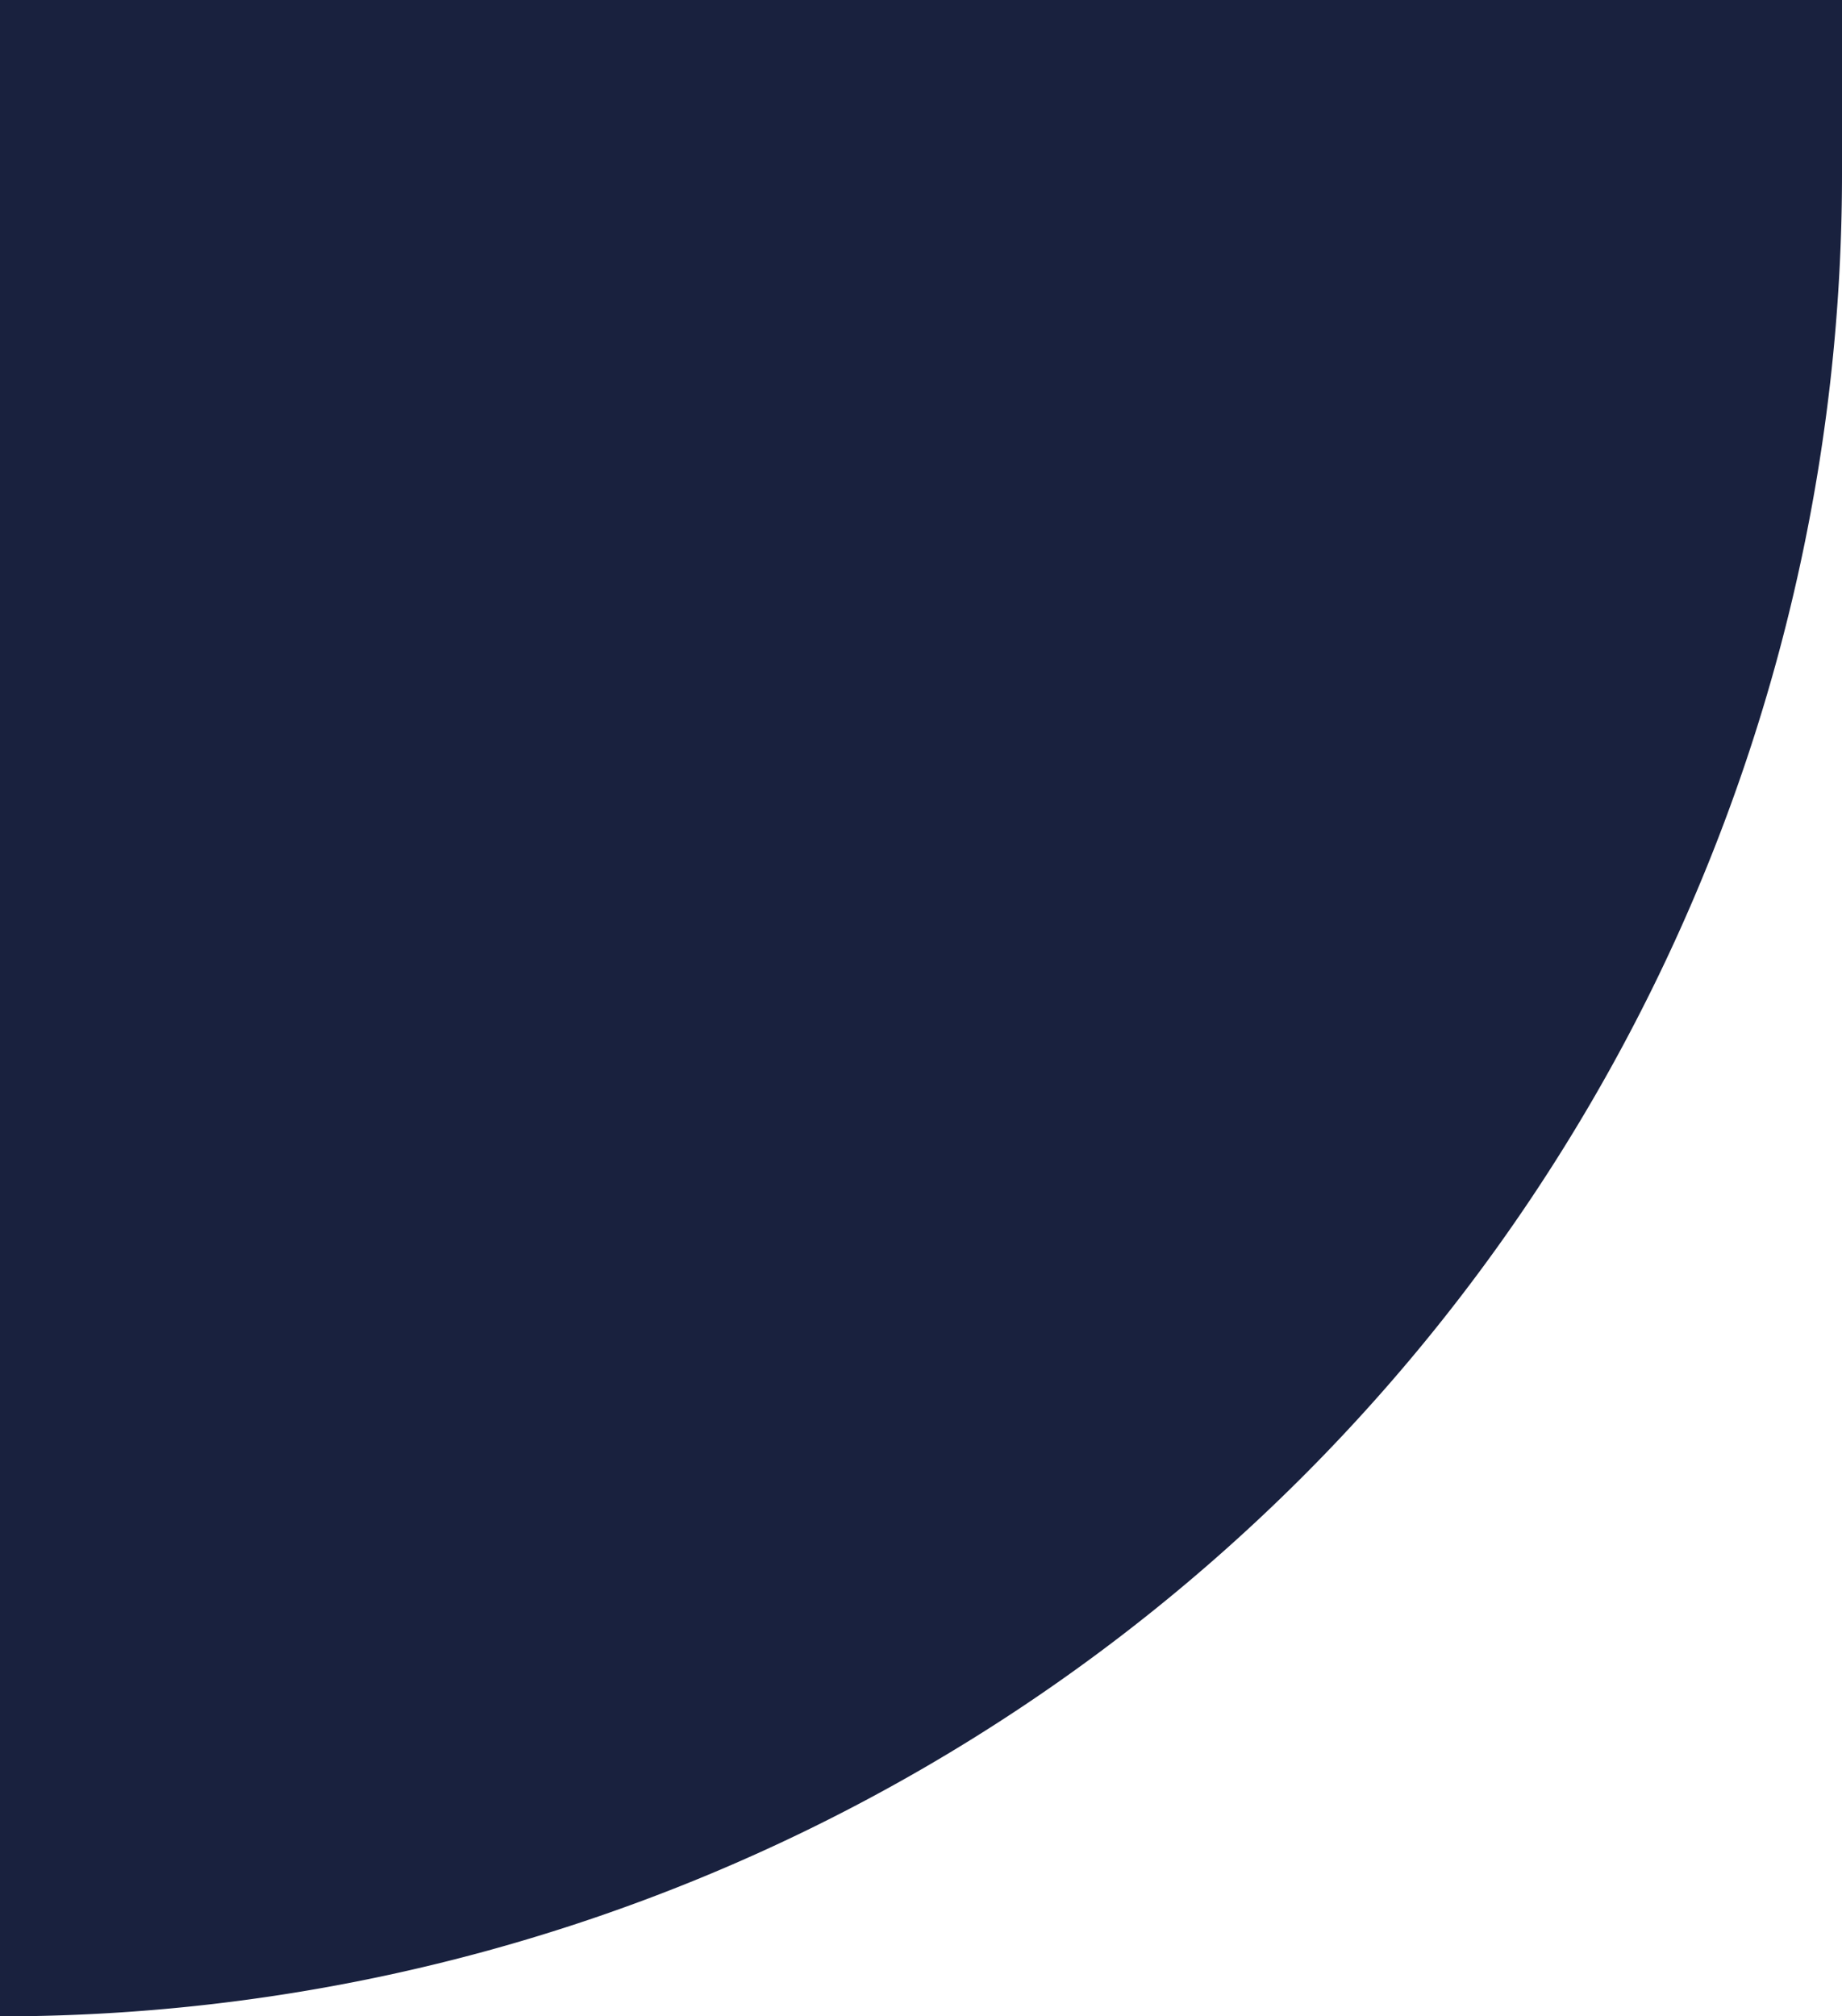
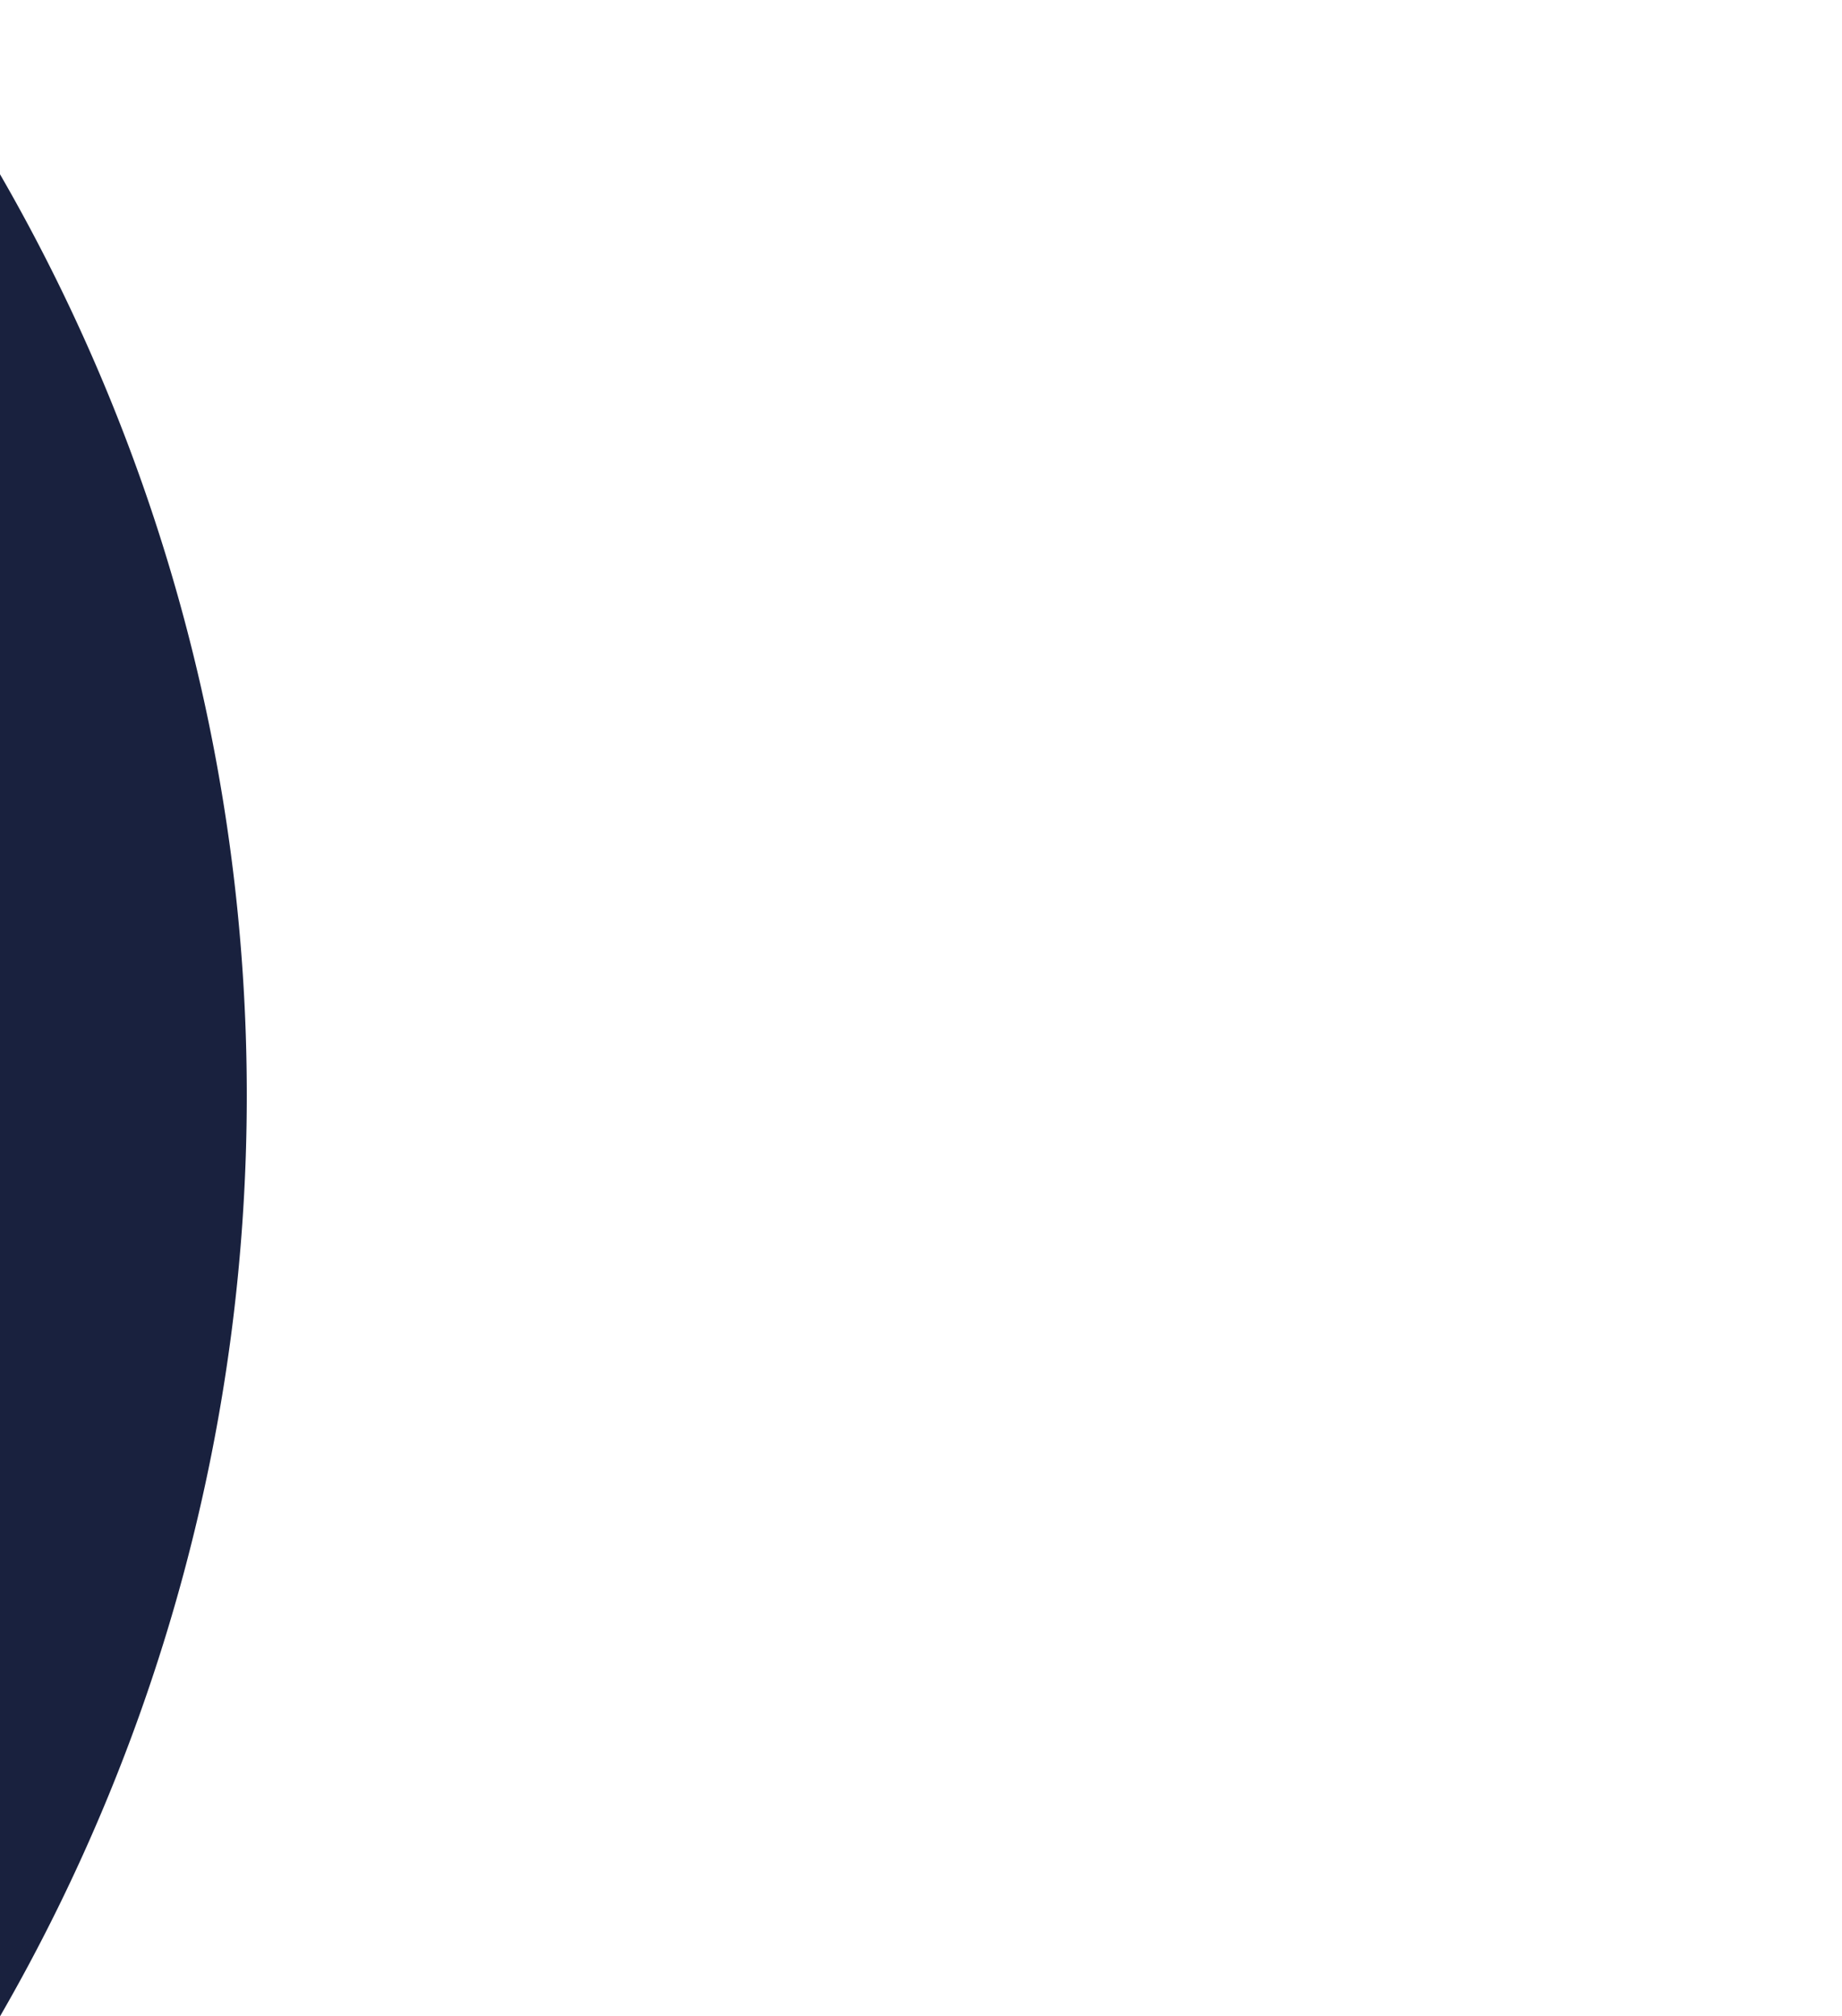
<svg xmlns="http://www.w3.org/2000/svg" width="74" height="81" viewBox="0 0 74 81">
-   <path id="Rectangle_3" data-name="Rectangle 3" d="M0,0H74a0,0,0,0,1,0,0V7A74,74,0,0,1,0,81H0a0,0,0,0,1,0,0V0A0,0,0,0,1,0,0Z" fill="#19213e" />
+   <path id="Rectangle_3" data-name="Rectangle 3" d="M0,0a0,0,0,0,1,0,0V7A74,74,0,0,1,0,81H0a0,0,0,0,1,0,0V0A0,0,0,0,1,0,0Z" fill="#19213e" />
</svg>